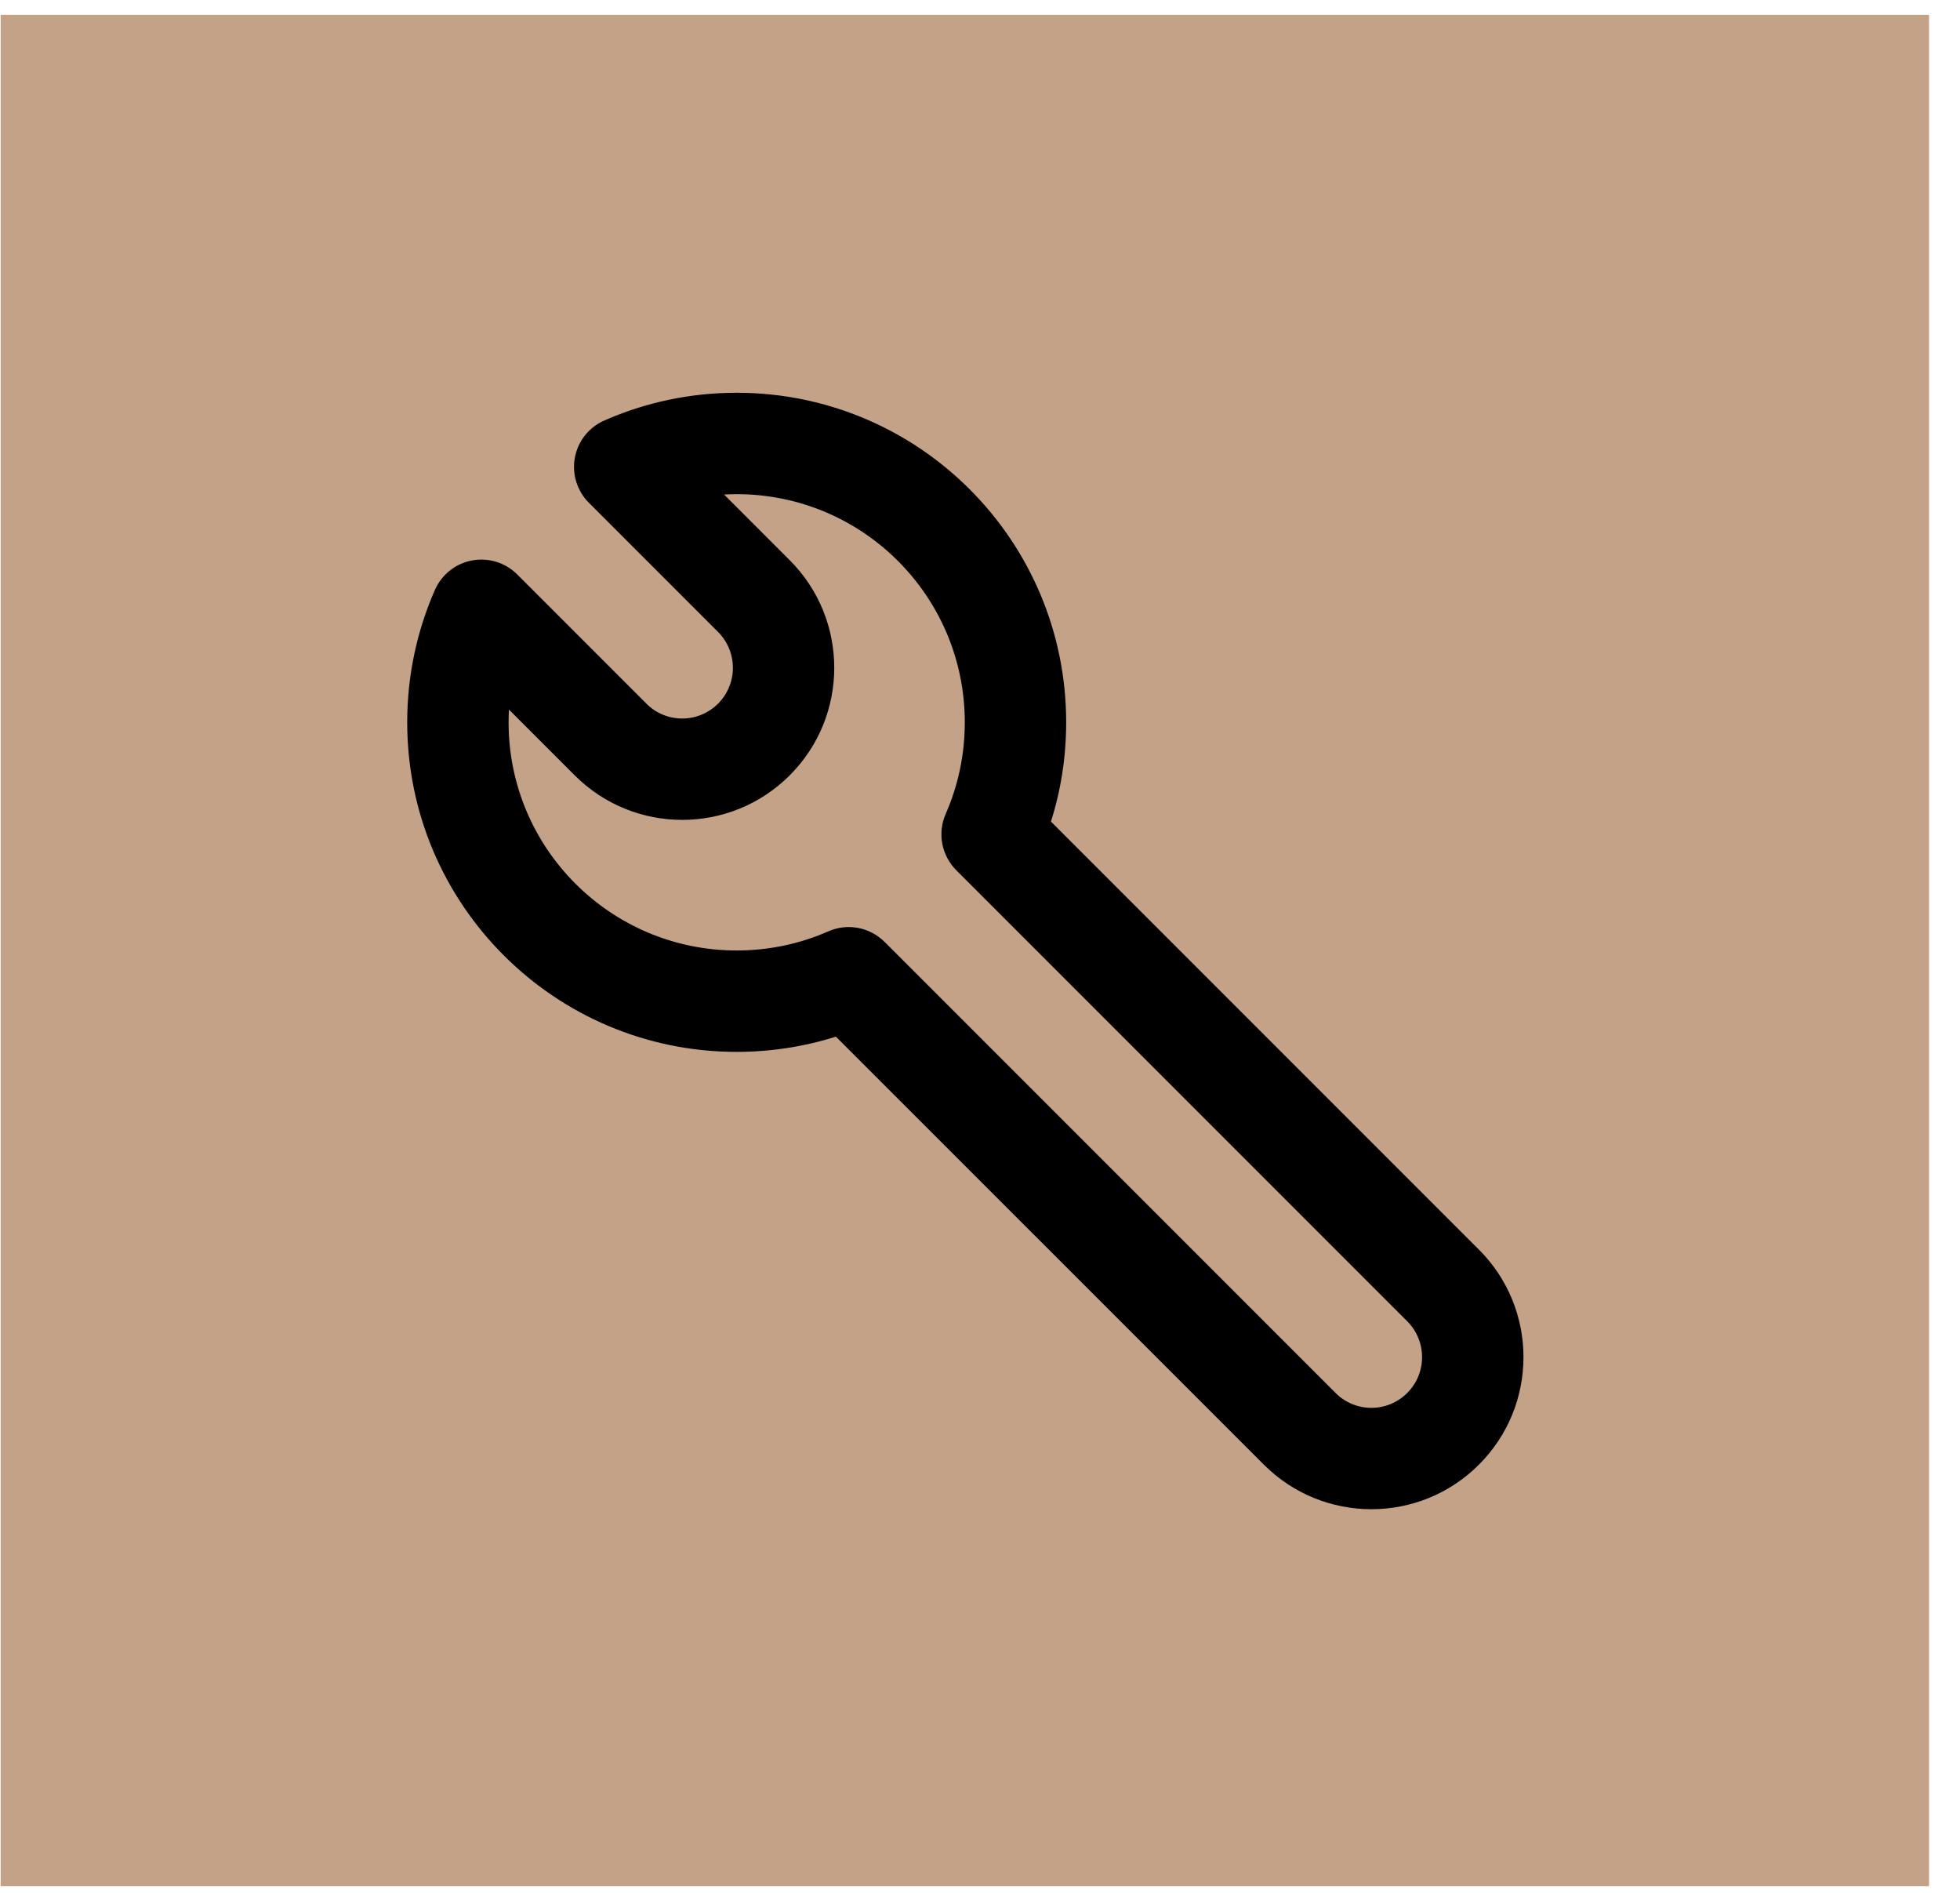
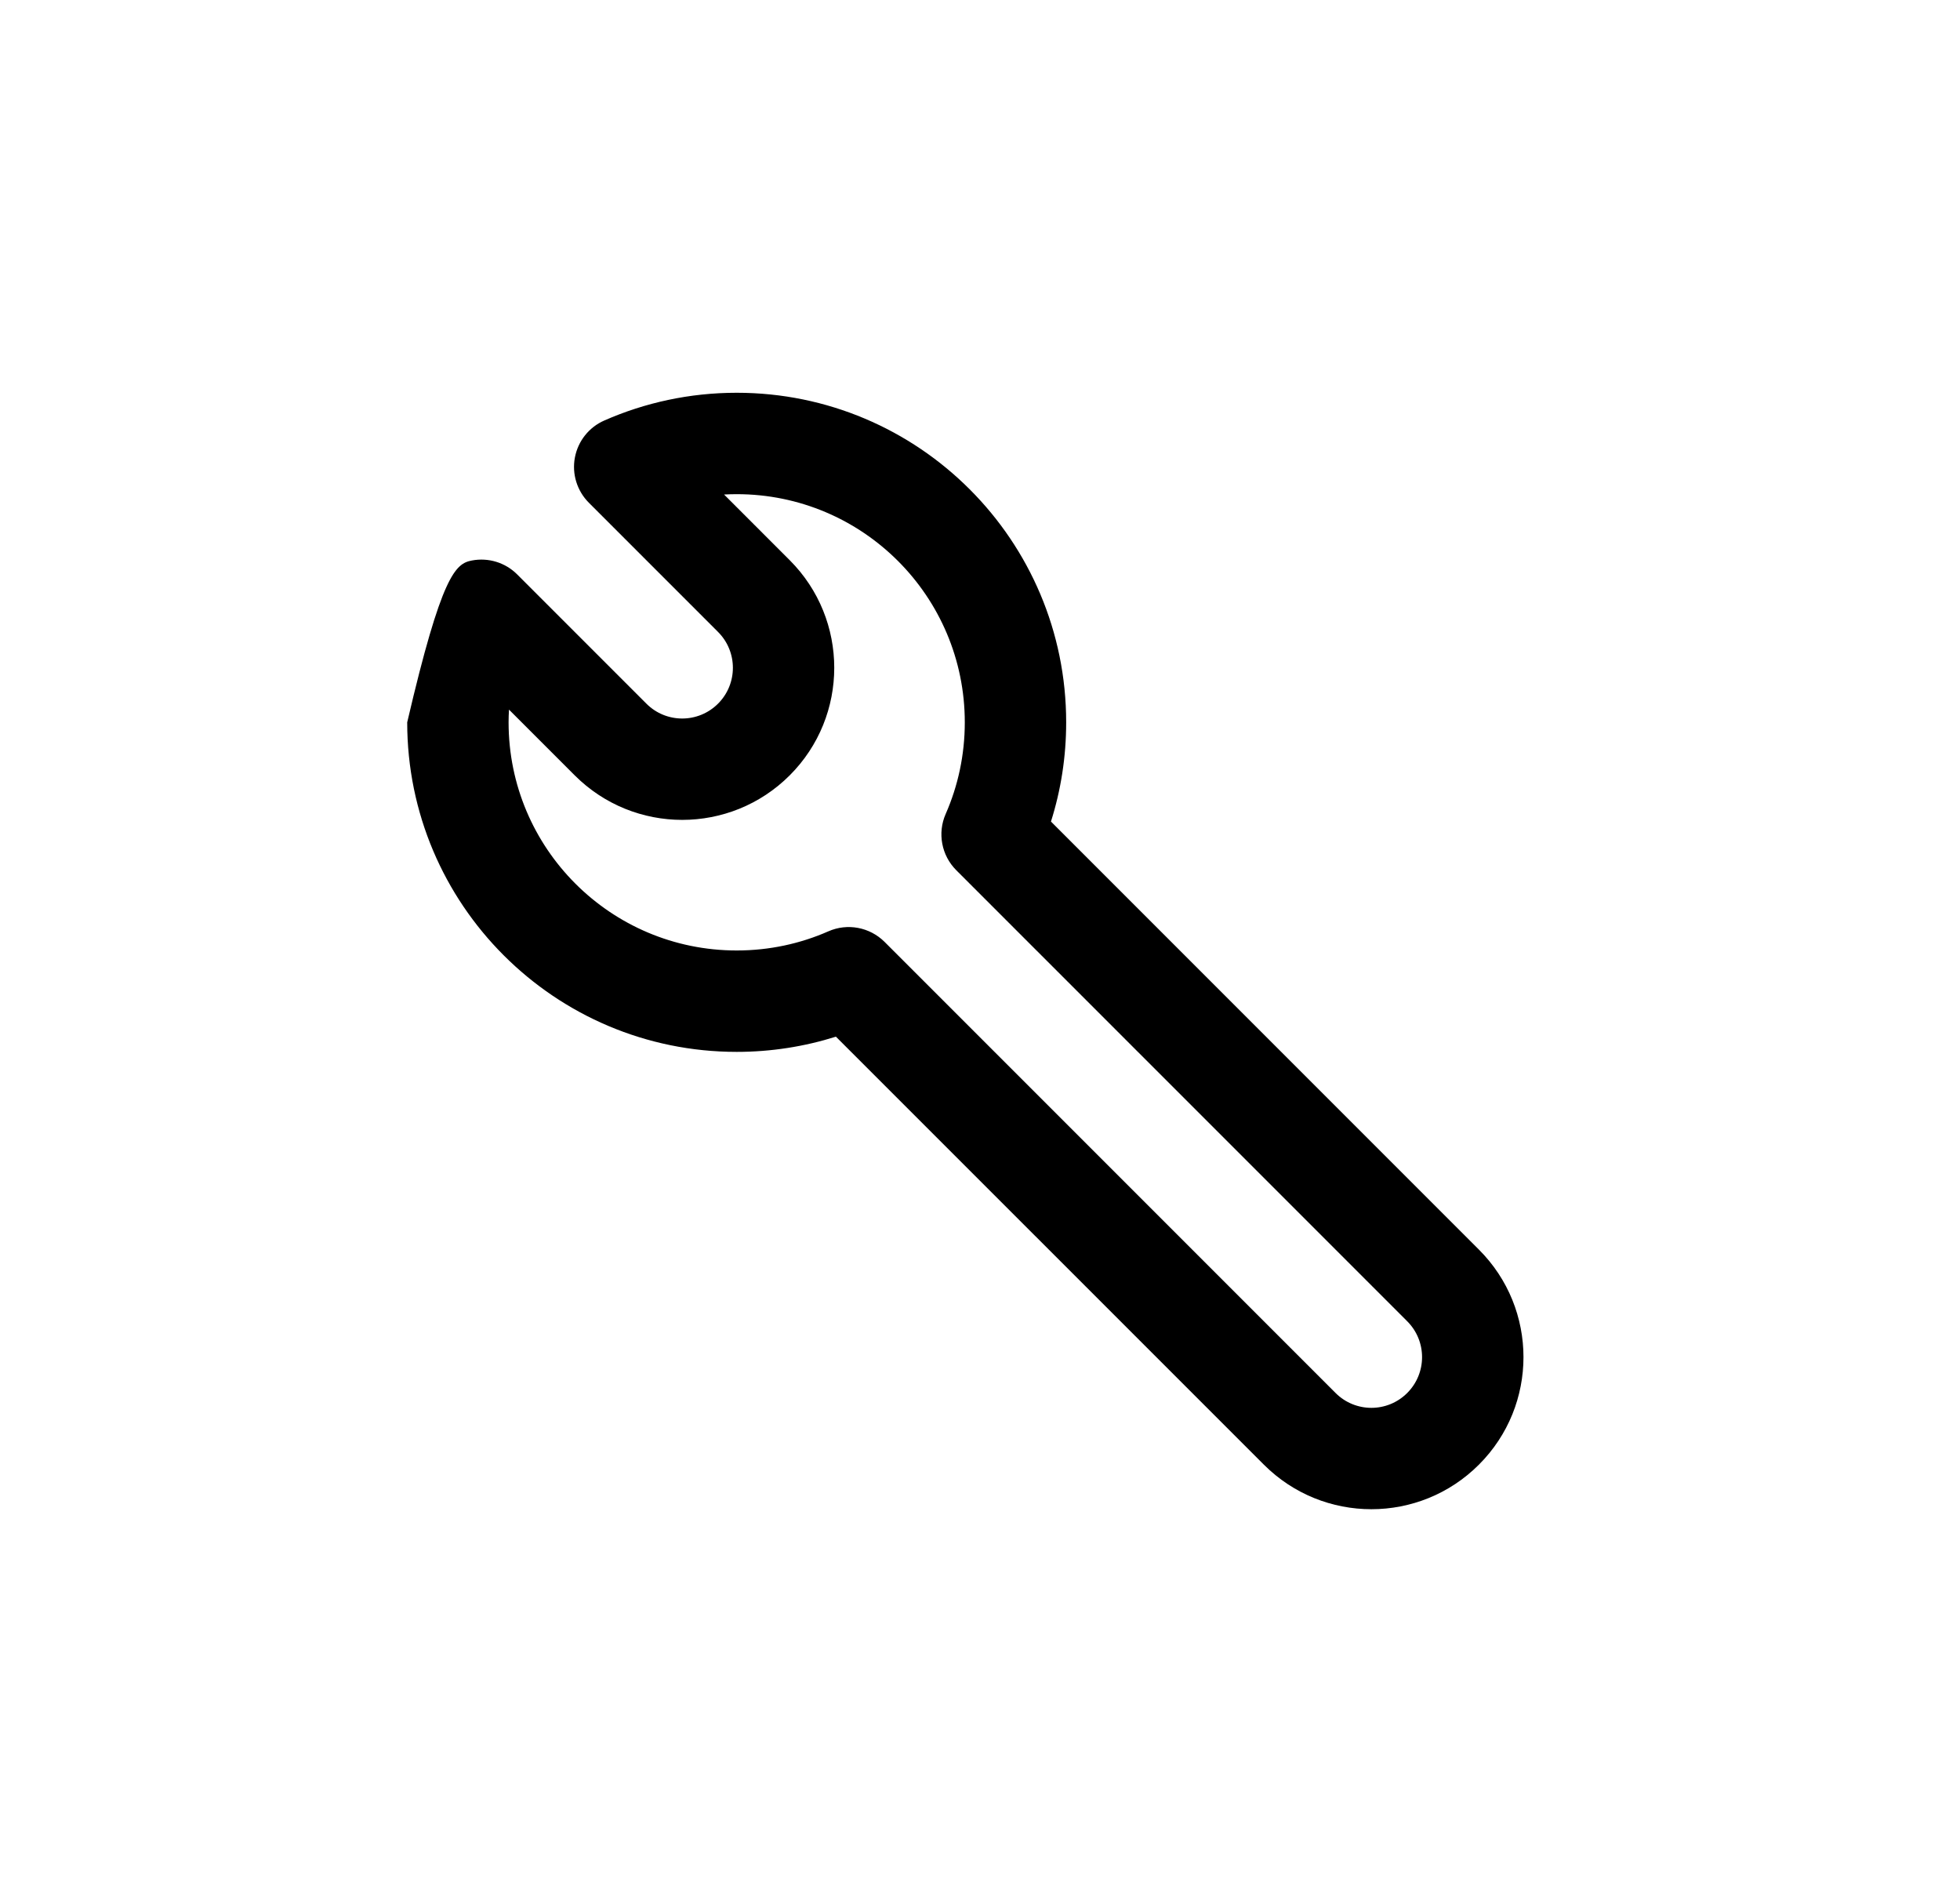
<svg xmlns="http://www.w3.org/2000/svg" width="29" height="28" viewBox="0 0 29 28" fill="none">
-   <rect x="0.01" y="0.219" width="28.532" height="27.682" fill="#C4A287" />
-   <path fill-rule="evenodd" clip-rule="evenodd" d="M8.942 6.22C9.542 5.956 10.205 5.81 10.9 5.81C13.593 5.81 15.775 7.993 15.775 10.685C15.775 11.196 15.697 11.689 15.55 12.153L21.882 18.485C22.761 19.363 22.761 20.788 21.882 21.666C21.003 22.545 19.579 22.545 18.7 21.666L12.368 15.335C11.904 15.481 11.411 15.56 10.9 15.56C8.208 15.56 6.025 13.377 6.025 10.685C6.025 9.99 6.171 9.327 6.435 8.726C6.535 8.499 6.74 8.336 6.983 8.291C7.227 8.245 7.477 8.322 7.652 8.497L9.564 10.409C9.856 10.702 10.331 10.702 10.624 10.409C10.917 10.116 10.917 9.641 10.624 9.348L8.713 7.437C8.538 7.262 8.46 7.011 8.506 6.768C8.552 6.524 8.715 6.319 8.942 6.22ZM10.713 7.315L11.685 8.287C12.563 9.166 12.563 10.591 11.685 11.469C10.806 12.348 9.382 12.348 8.503 11.469L7.531 10.497C7.527 10.559 7.525 10.622 7.525 10.685C7.525 12.549 9.036 14.06 10.9 14.06C11.384 14.06 11.842 13.959 12.256 13.777C12.539 13.652 12.869 13.715 13.088 13.933L19.761 20.606C20.054 20.899 20.528 20.899 20.821 20.606C21.114 20.313 21.114 19.838 20.821 19.545L14.149 12.873C13.93 12.654 13.868 12.324 13.992 12.041C14.174 11.627 14.275 11.169 14.275 10.685C14.275 8.821 12.764 7.31 10.9 7.31C10.837 7.31 10.775 7.312 10.713 7.315Z" fill="black" />
+   <path fill-rule="evenodd" clip-rule="evenodd" d="M8.942 6.22C9.542 5.956 10.205 5.81 10.9 5.81C13.593 5.81 15.775 7.993 15.775 10.685C15.775 11.196 15.697 11.689 15.55 12.153L21.882 18.485C22.761 19.363 22.761 20.788 21.882 21.666C21.003 22.545 19.579 22.545 18.7 21.666L12.368 15.335C11.904 15.481 11.411 15.56 10.9 15.56C8.208 15.56 6.025 13.377 6.025 10.685C6.535 8.499 6.74 8.336 6.983 8.291C7.227 8.245 7.477 8.322 7.652 8.497L9.564 10.409C9.856 10.702 10.331 10.702 10.624 10.409C10.917 10.116 10.917 9.641 10.624 9.348L8.713 7.437C8.538 7.262 8.46 7.011 8.506 6.768C8.552 6.524 8.715 6.319 8.942 6.22ZM10.713 7.315L11.685 8.287C12.563 9.166 12.563 10.591 11.685 11.469C10.806 12.348 9.382 12.348 8.503 11.469L7.531 10.497C7.527 10.559 7.525 10.622 7.525 10.685C7.525 12.549 9.036 14.06 10.9 14.06C11.384 14.06 11.842 13.959 12.256 13.777C12.539 13.652 12.869 13.715 13.088 13.933L19.761 20.606C20.054 20.899 20.528 20.899 20.821 20.606C21.114 20.313 21.114 19.838 20.821 19.545L14.149 12.873C13.93 12.654 13.868 12.324 13.992 12.041C14.174 11.627 14.275 11.169 14.275 10.685C14.275 8.821 12.764 7.31 10.9 7.31C10.837 7.31 10.775 7.312 10.713 7.315Z" fill="black" />
</svg>